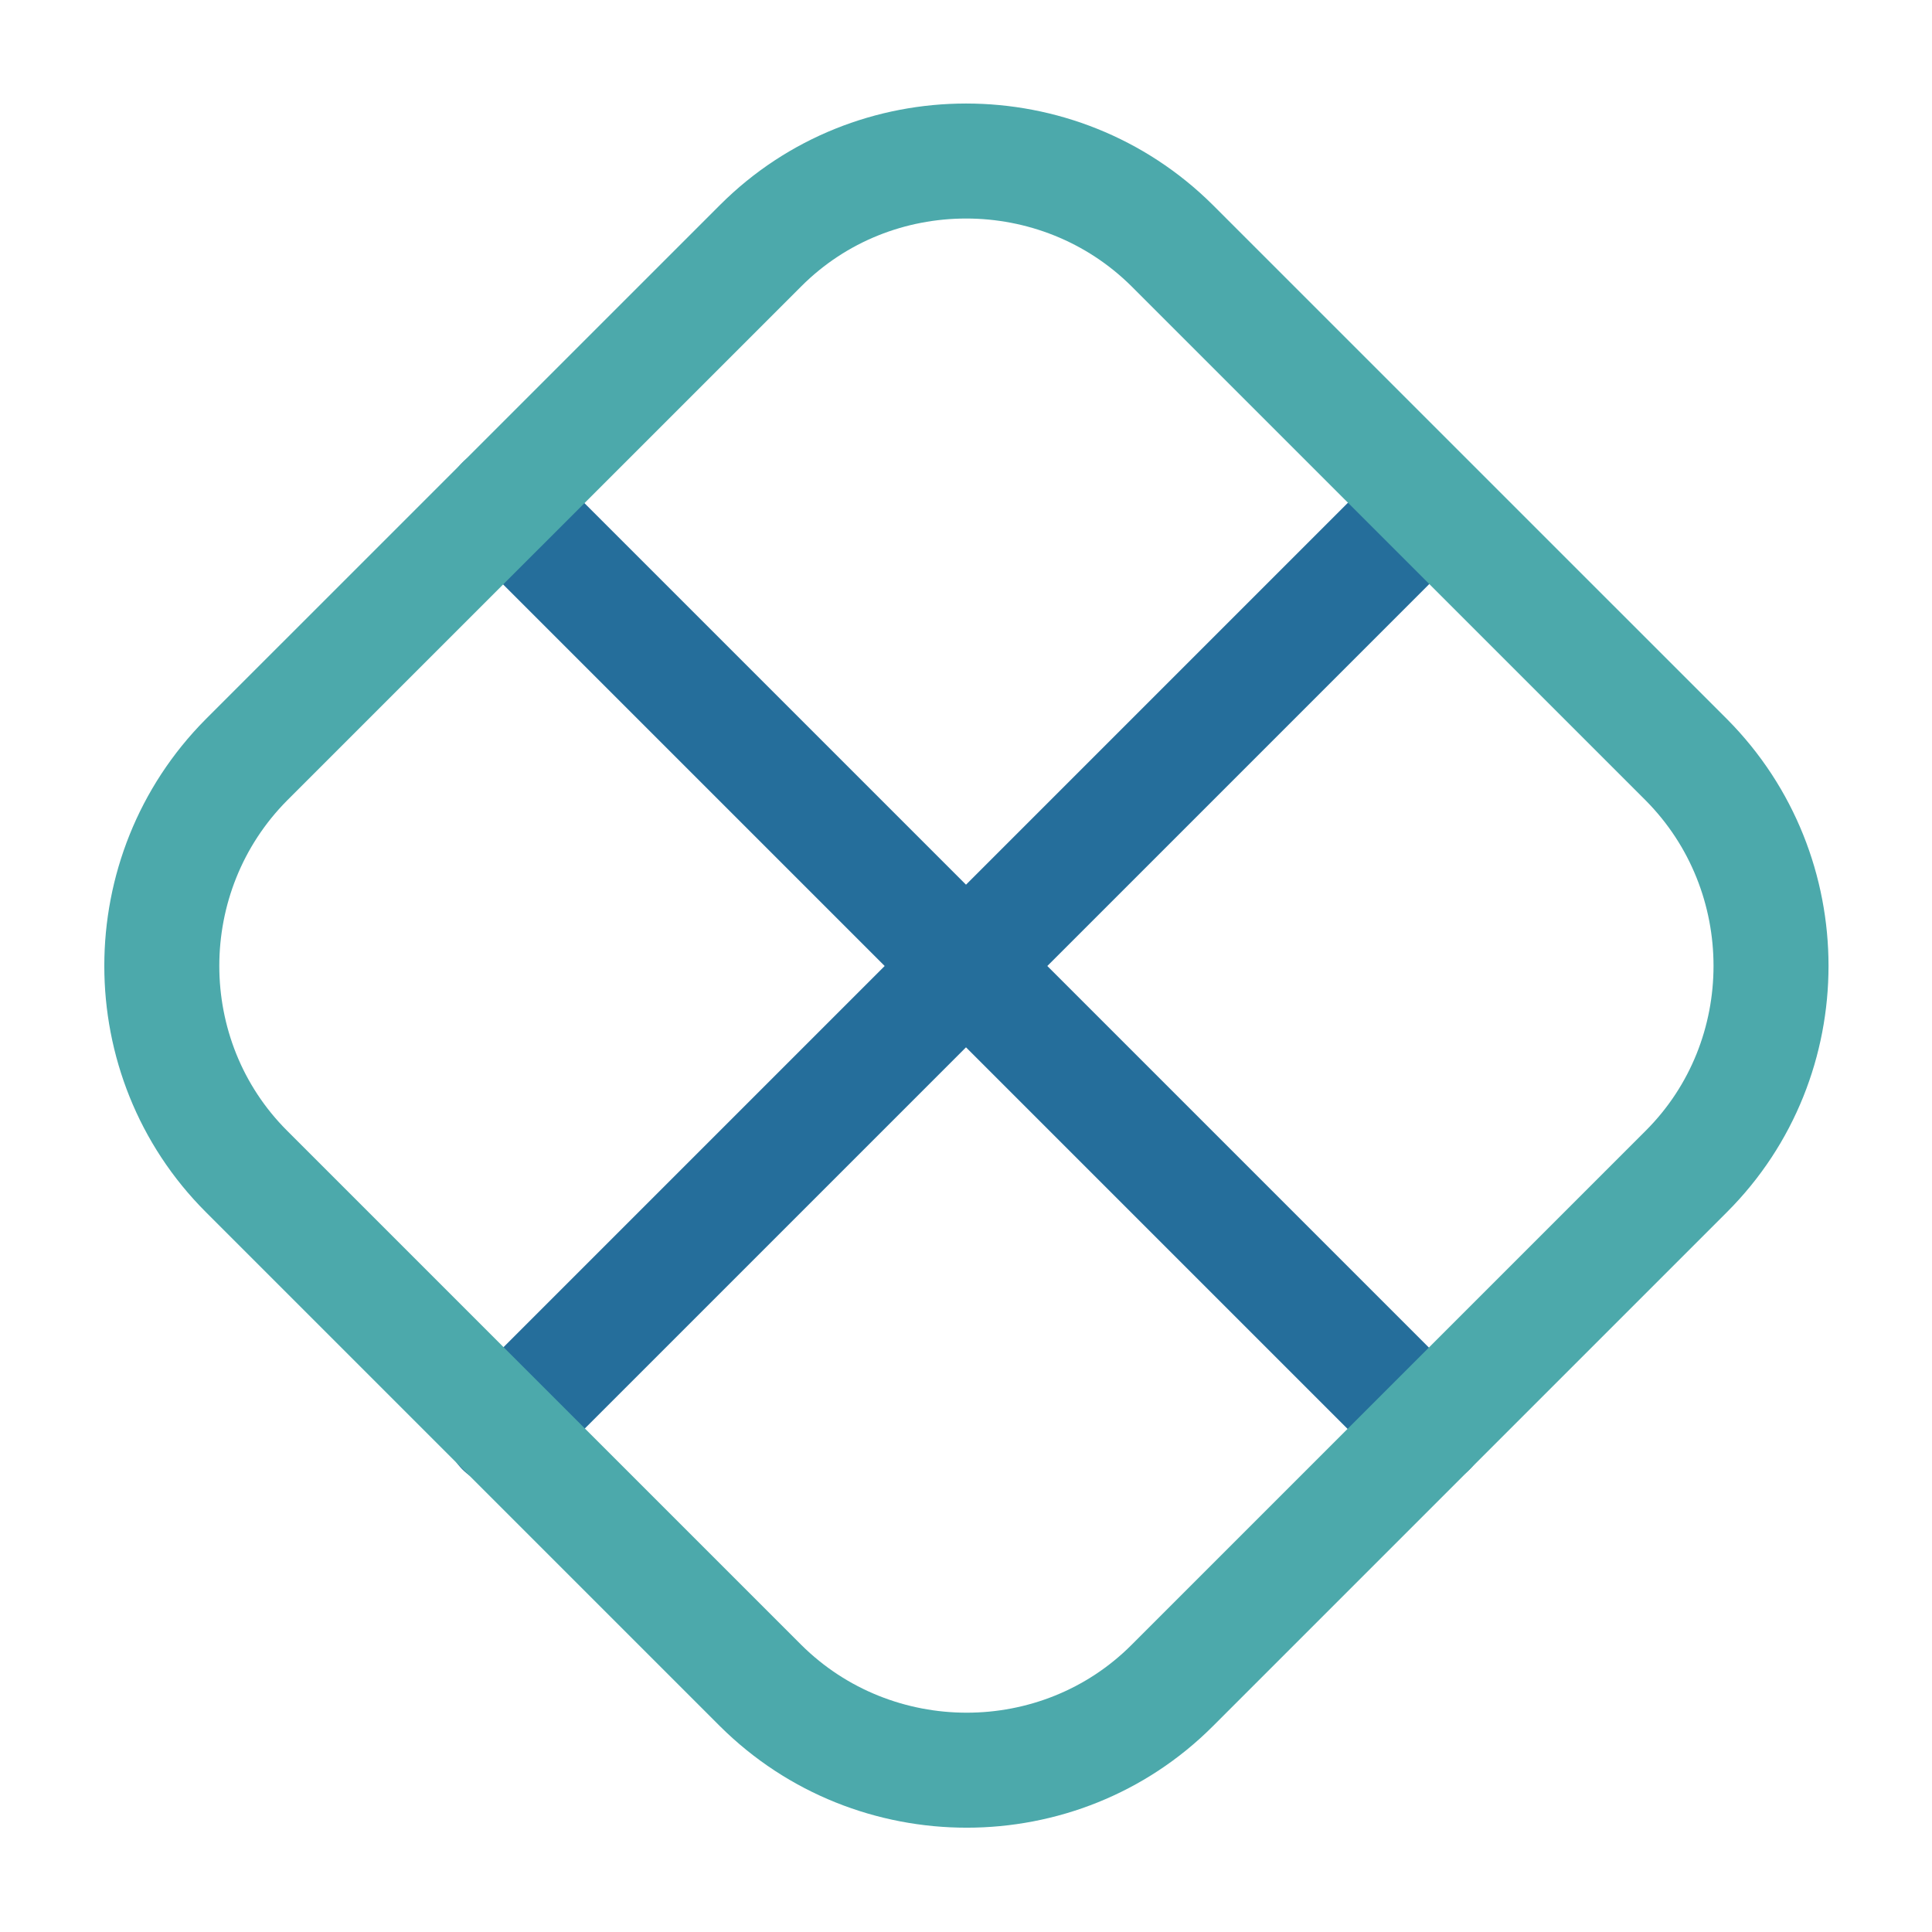
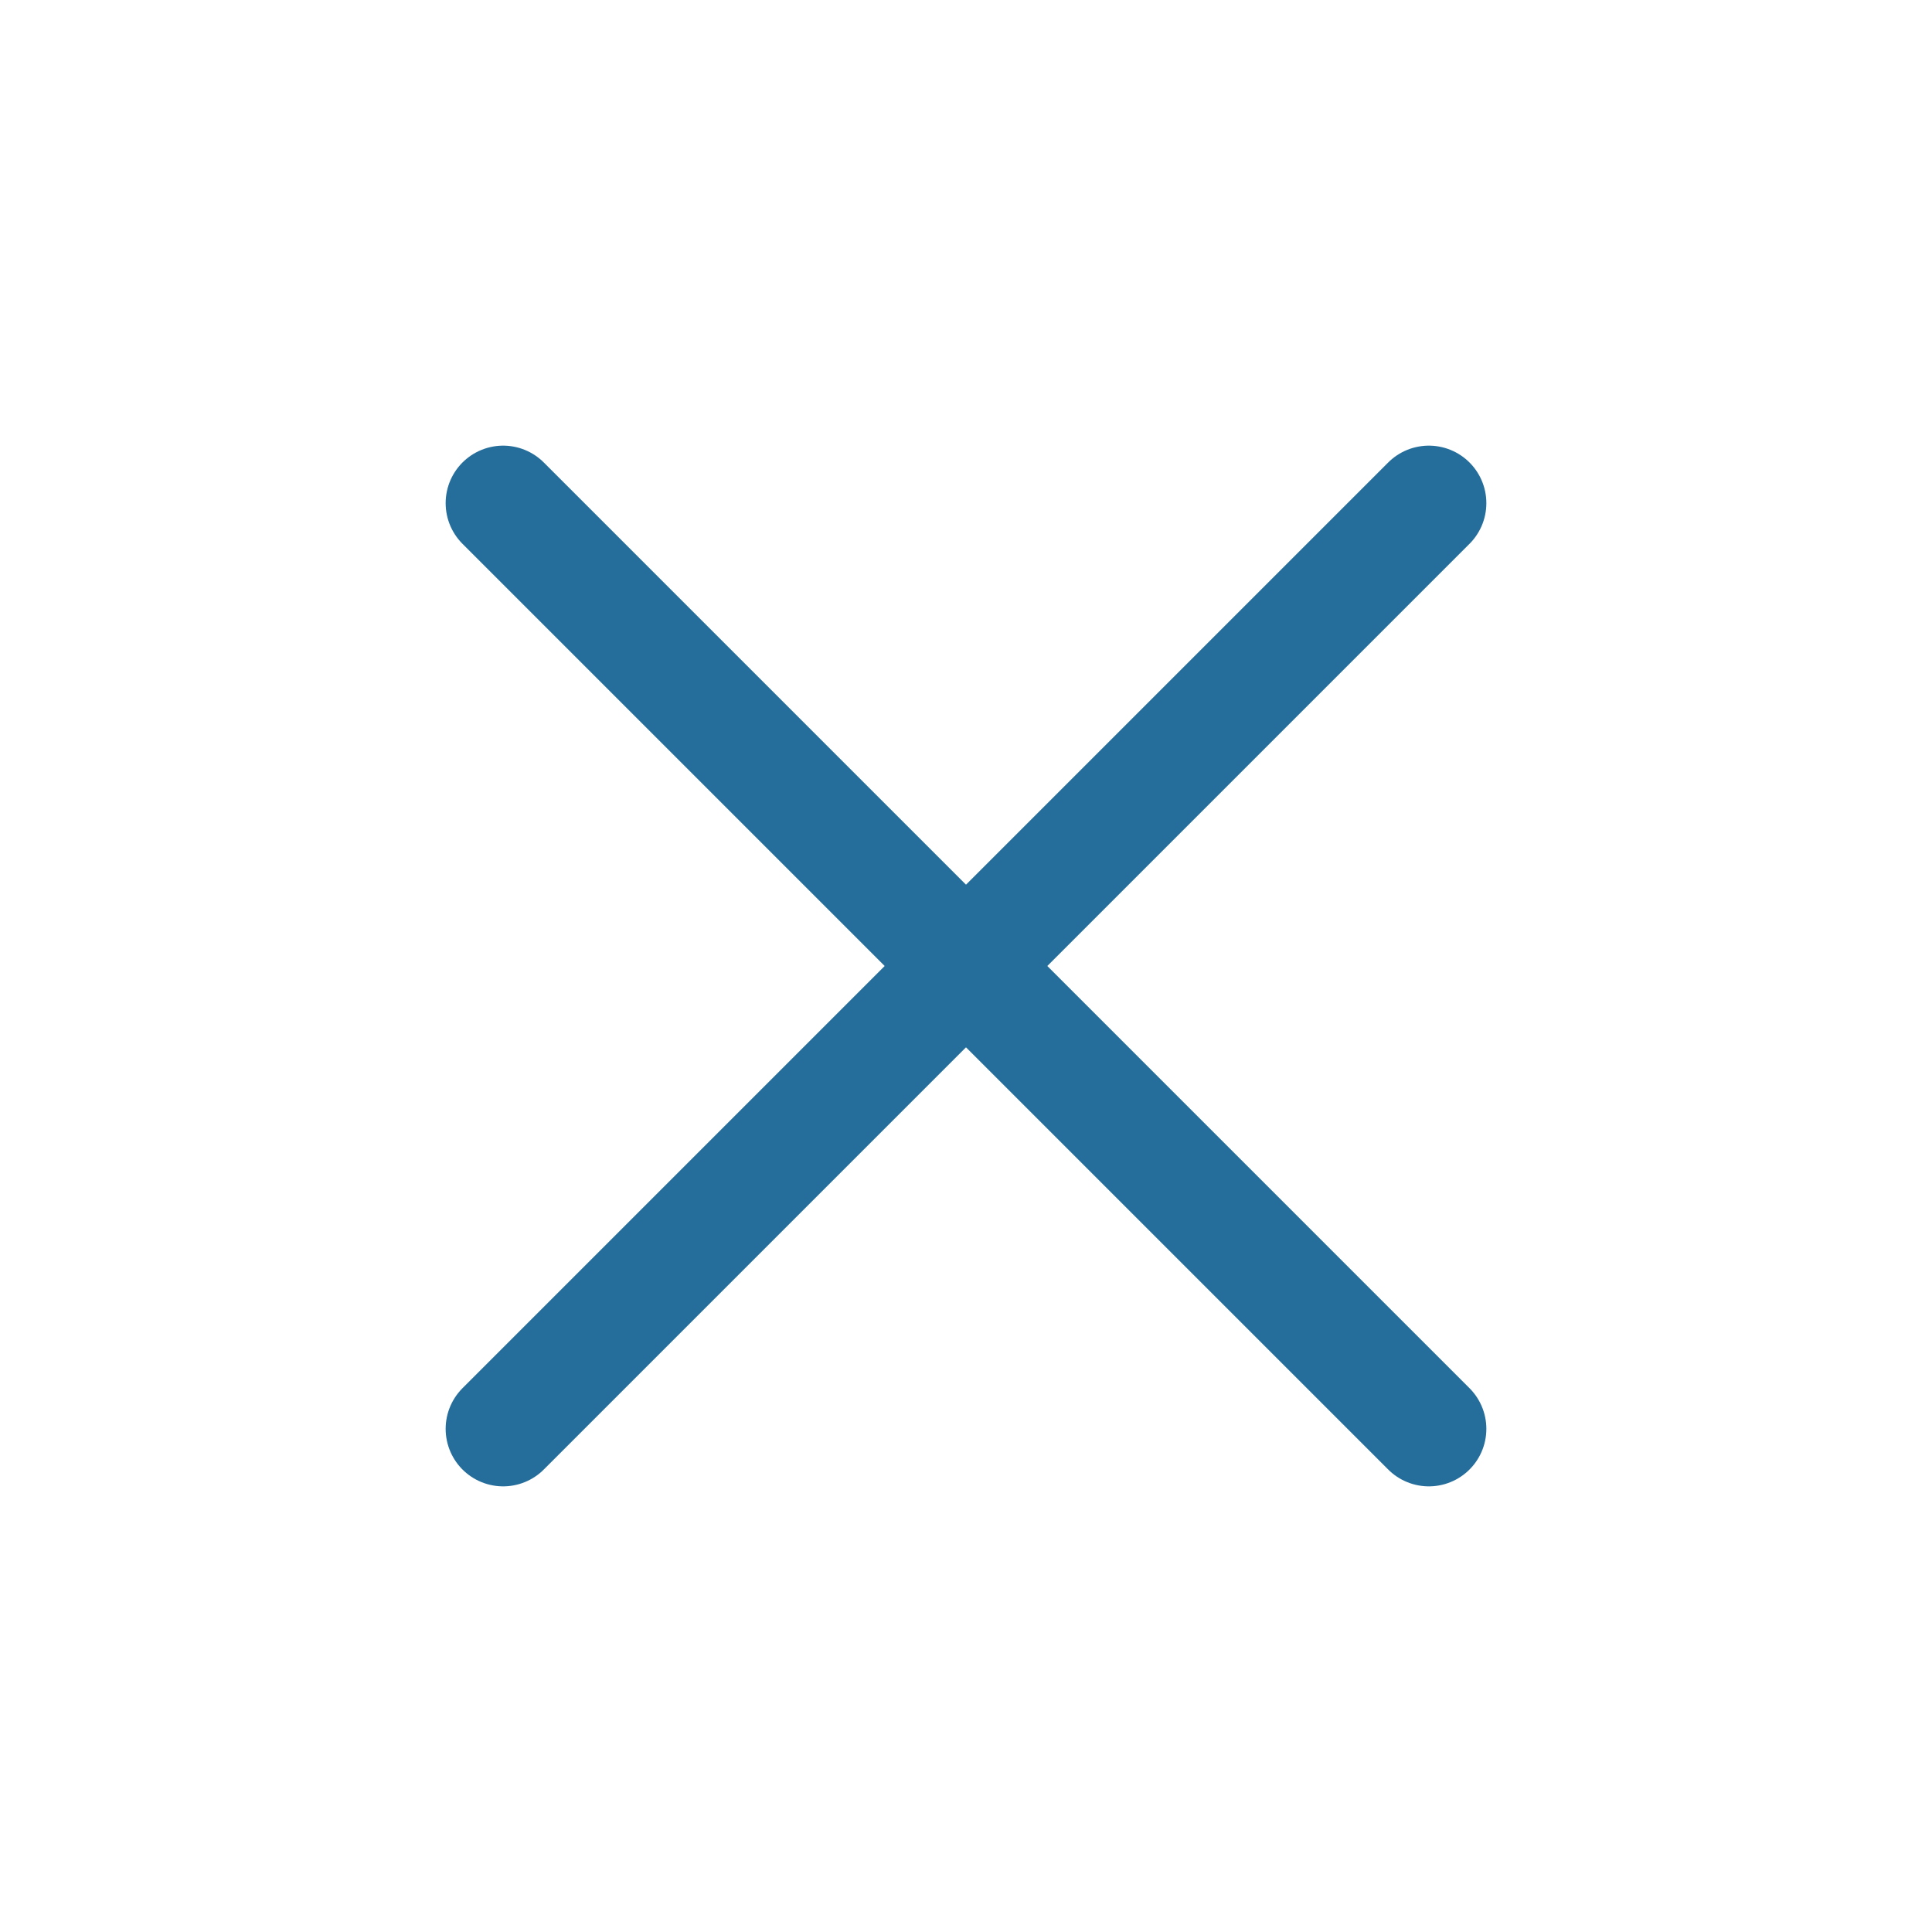
<svg xmlns="http://www.w3.org/2000/svg" width="42" height="42" viewBox="0 0 42 42" fill="none">
  <path d="M10.938 10.938L31.062 31.062M31.062 10.938L10.938 31.062" stroke="#256E9B" stroke-width="2.5" stroke-linecap="round" stroke-linejoin="round" />
-   <path d="M36.663 25.462L25.48 36.645C23.03 39.095 19.005 39.095 16.538 36.645L5.355 25.462C2.905 23.012 2.905 18.988 5.355 16.52L16.538 5.338C18.988 2.888 23.013 2.888 25.48 5.338L36.663 16.52C39.113 18.988 39.113 23.012 36.663 25.462Z" stroke="#4CA9AB" stroke-width="2.5" stroke-linecap="round" stroke-linejoin="round" />
</svg>